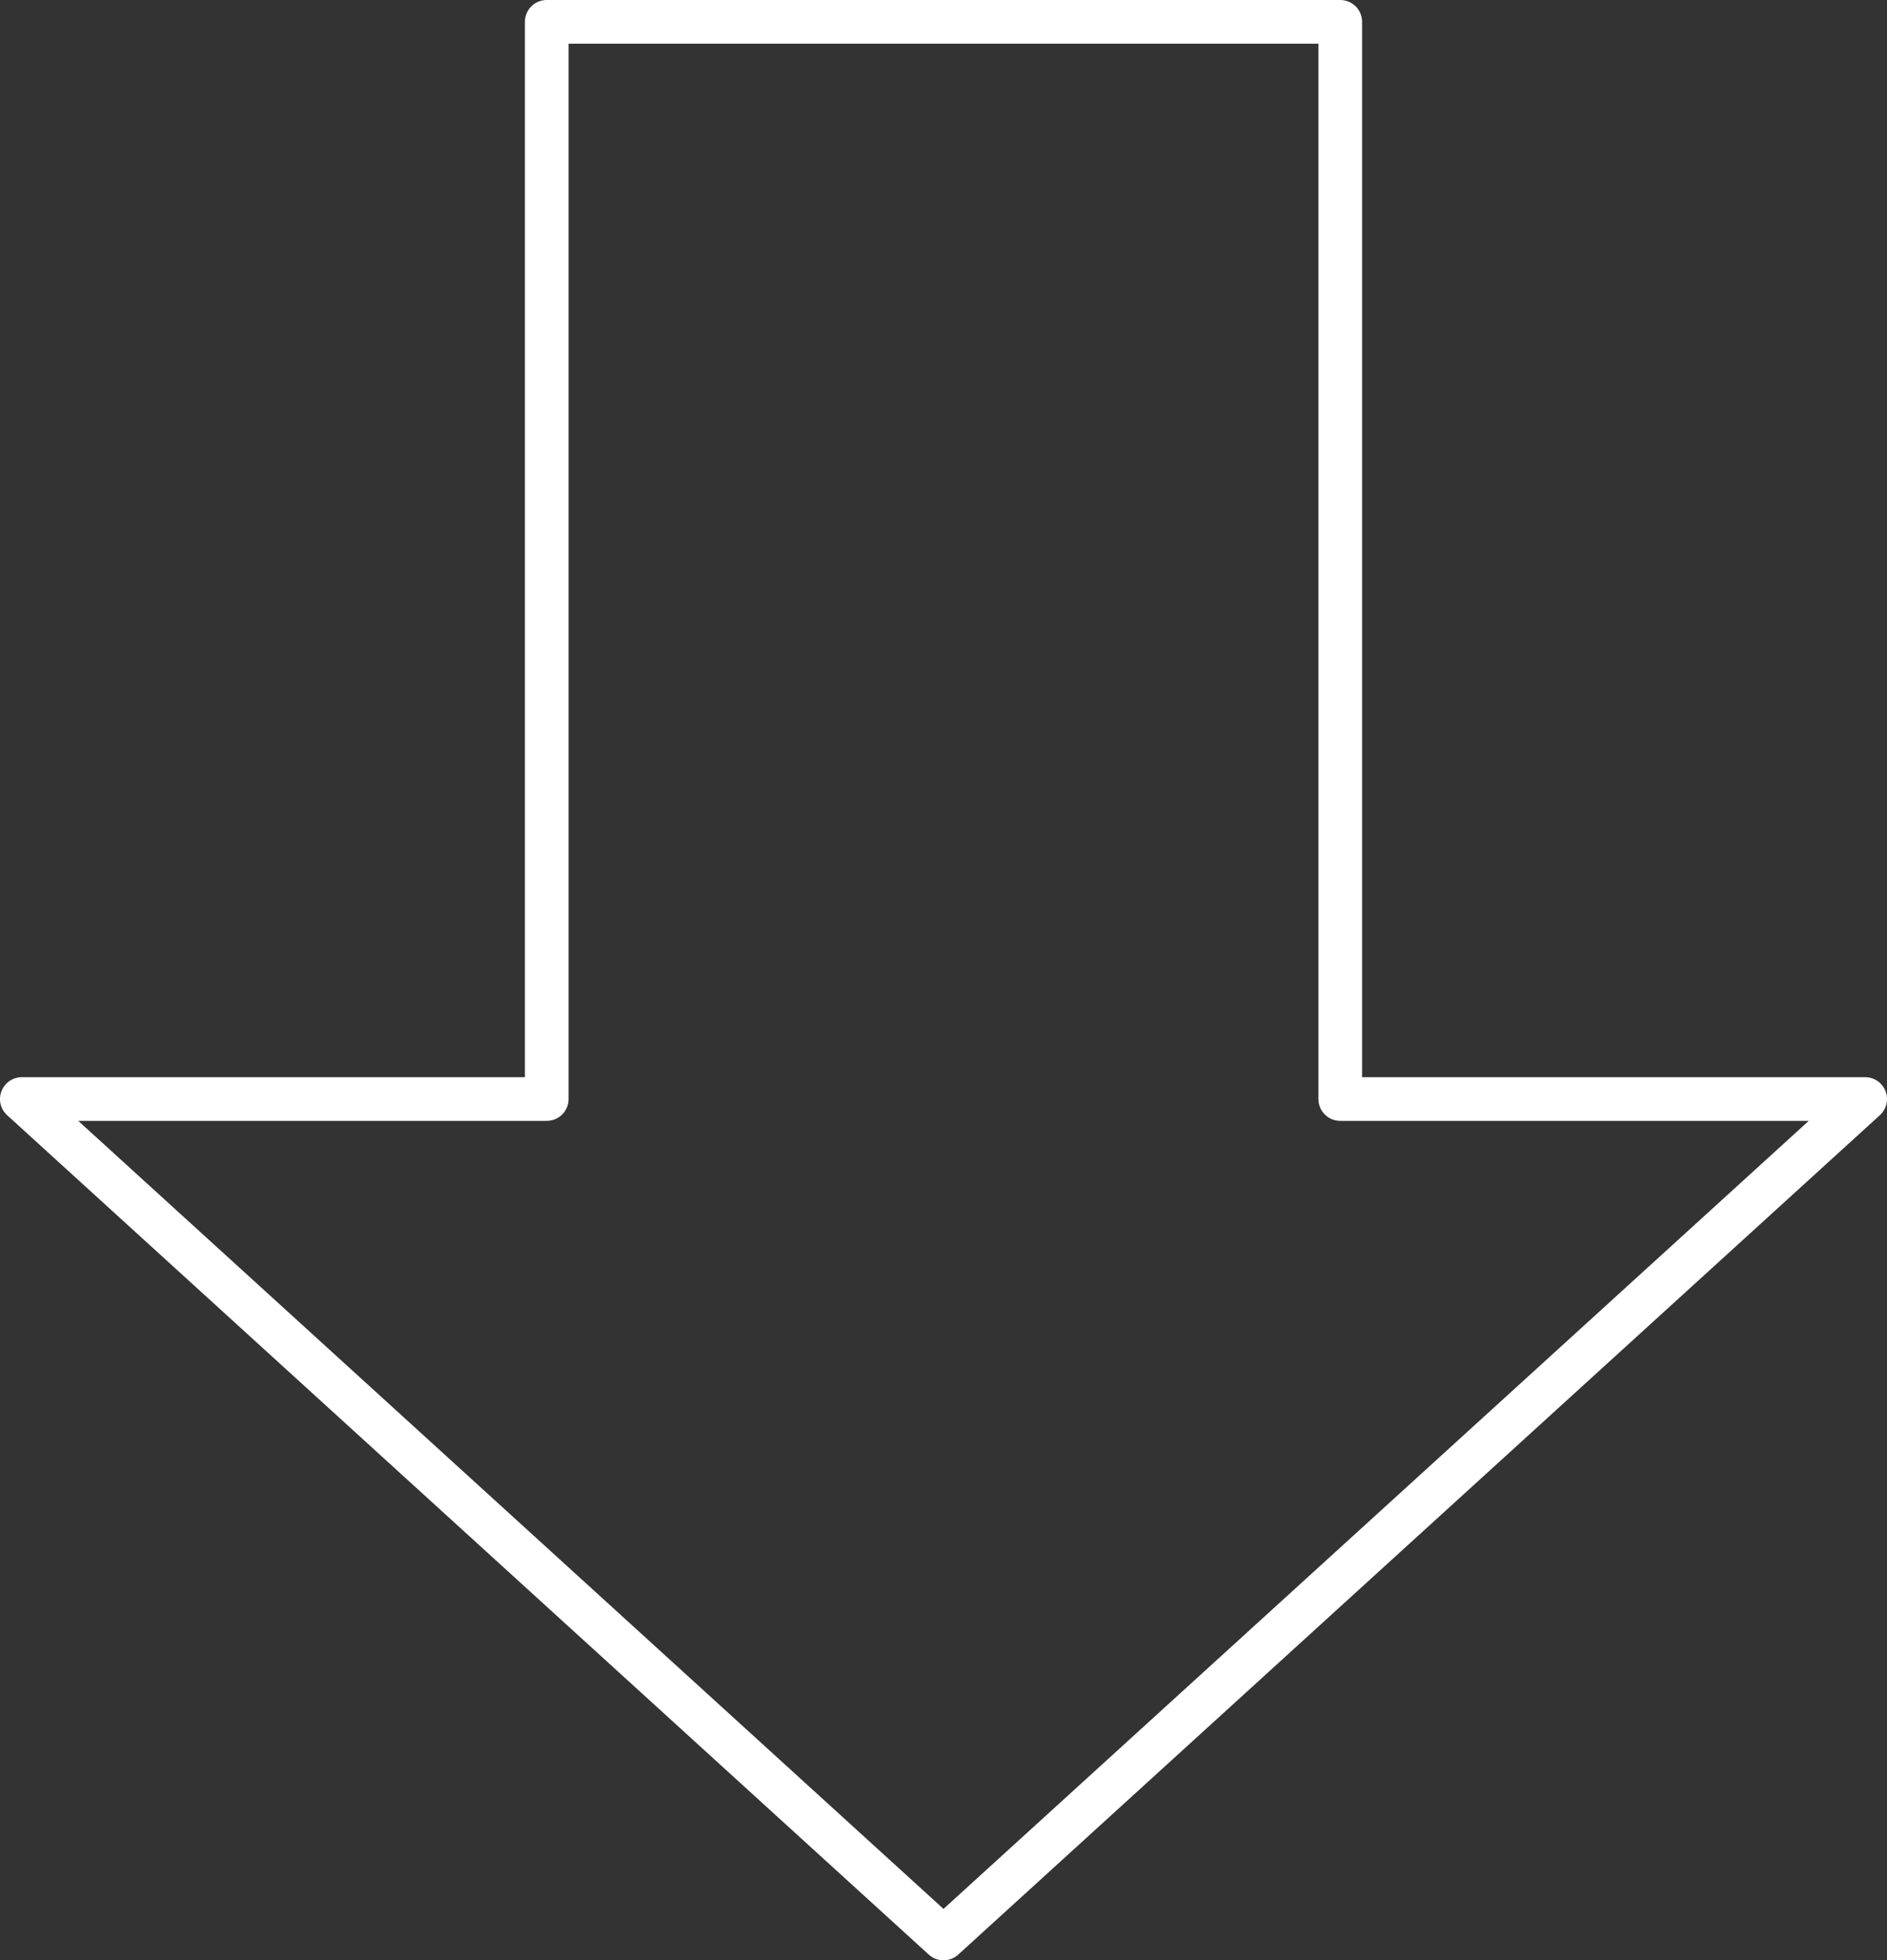
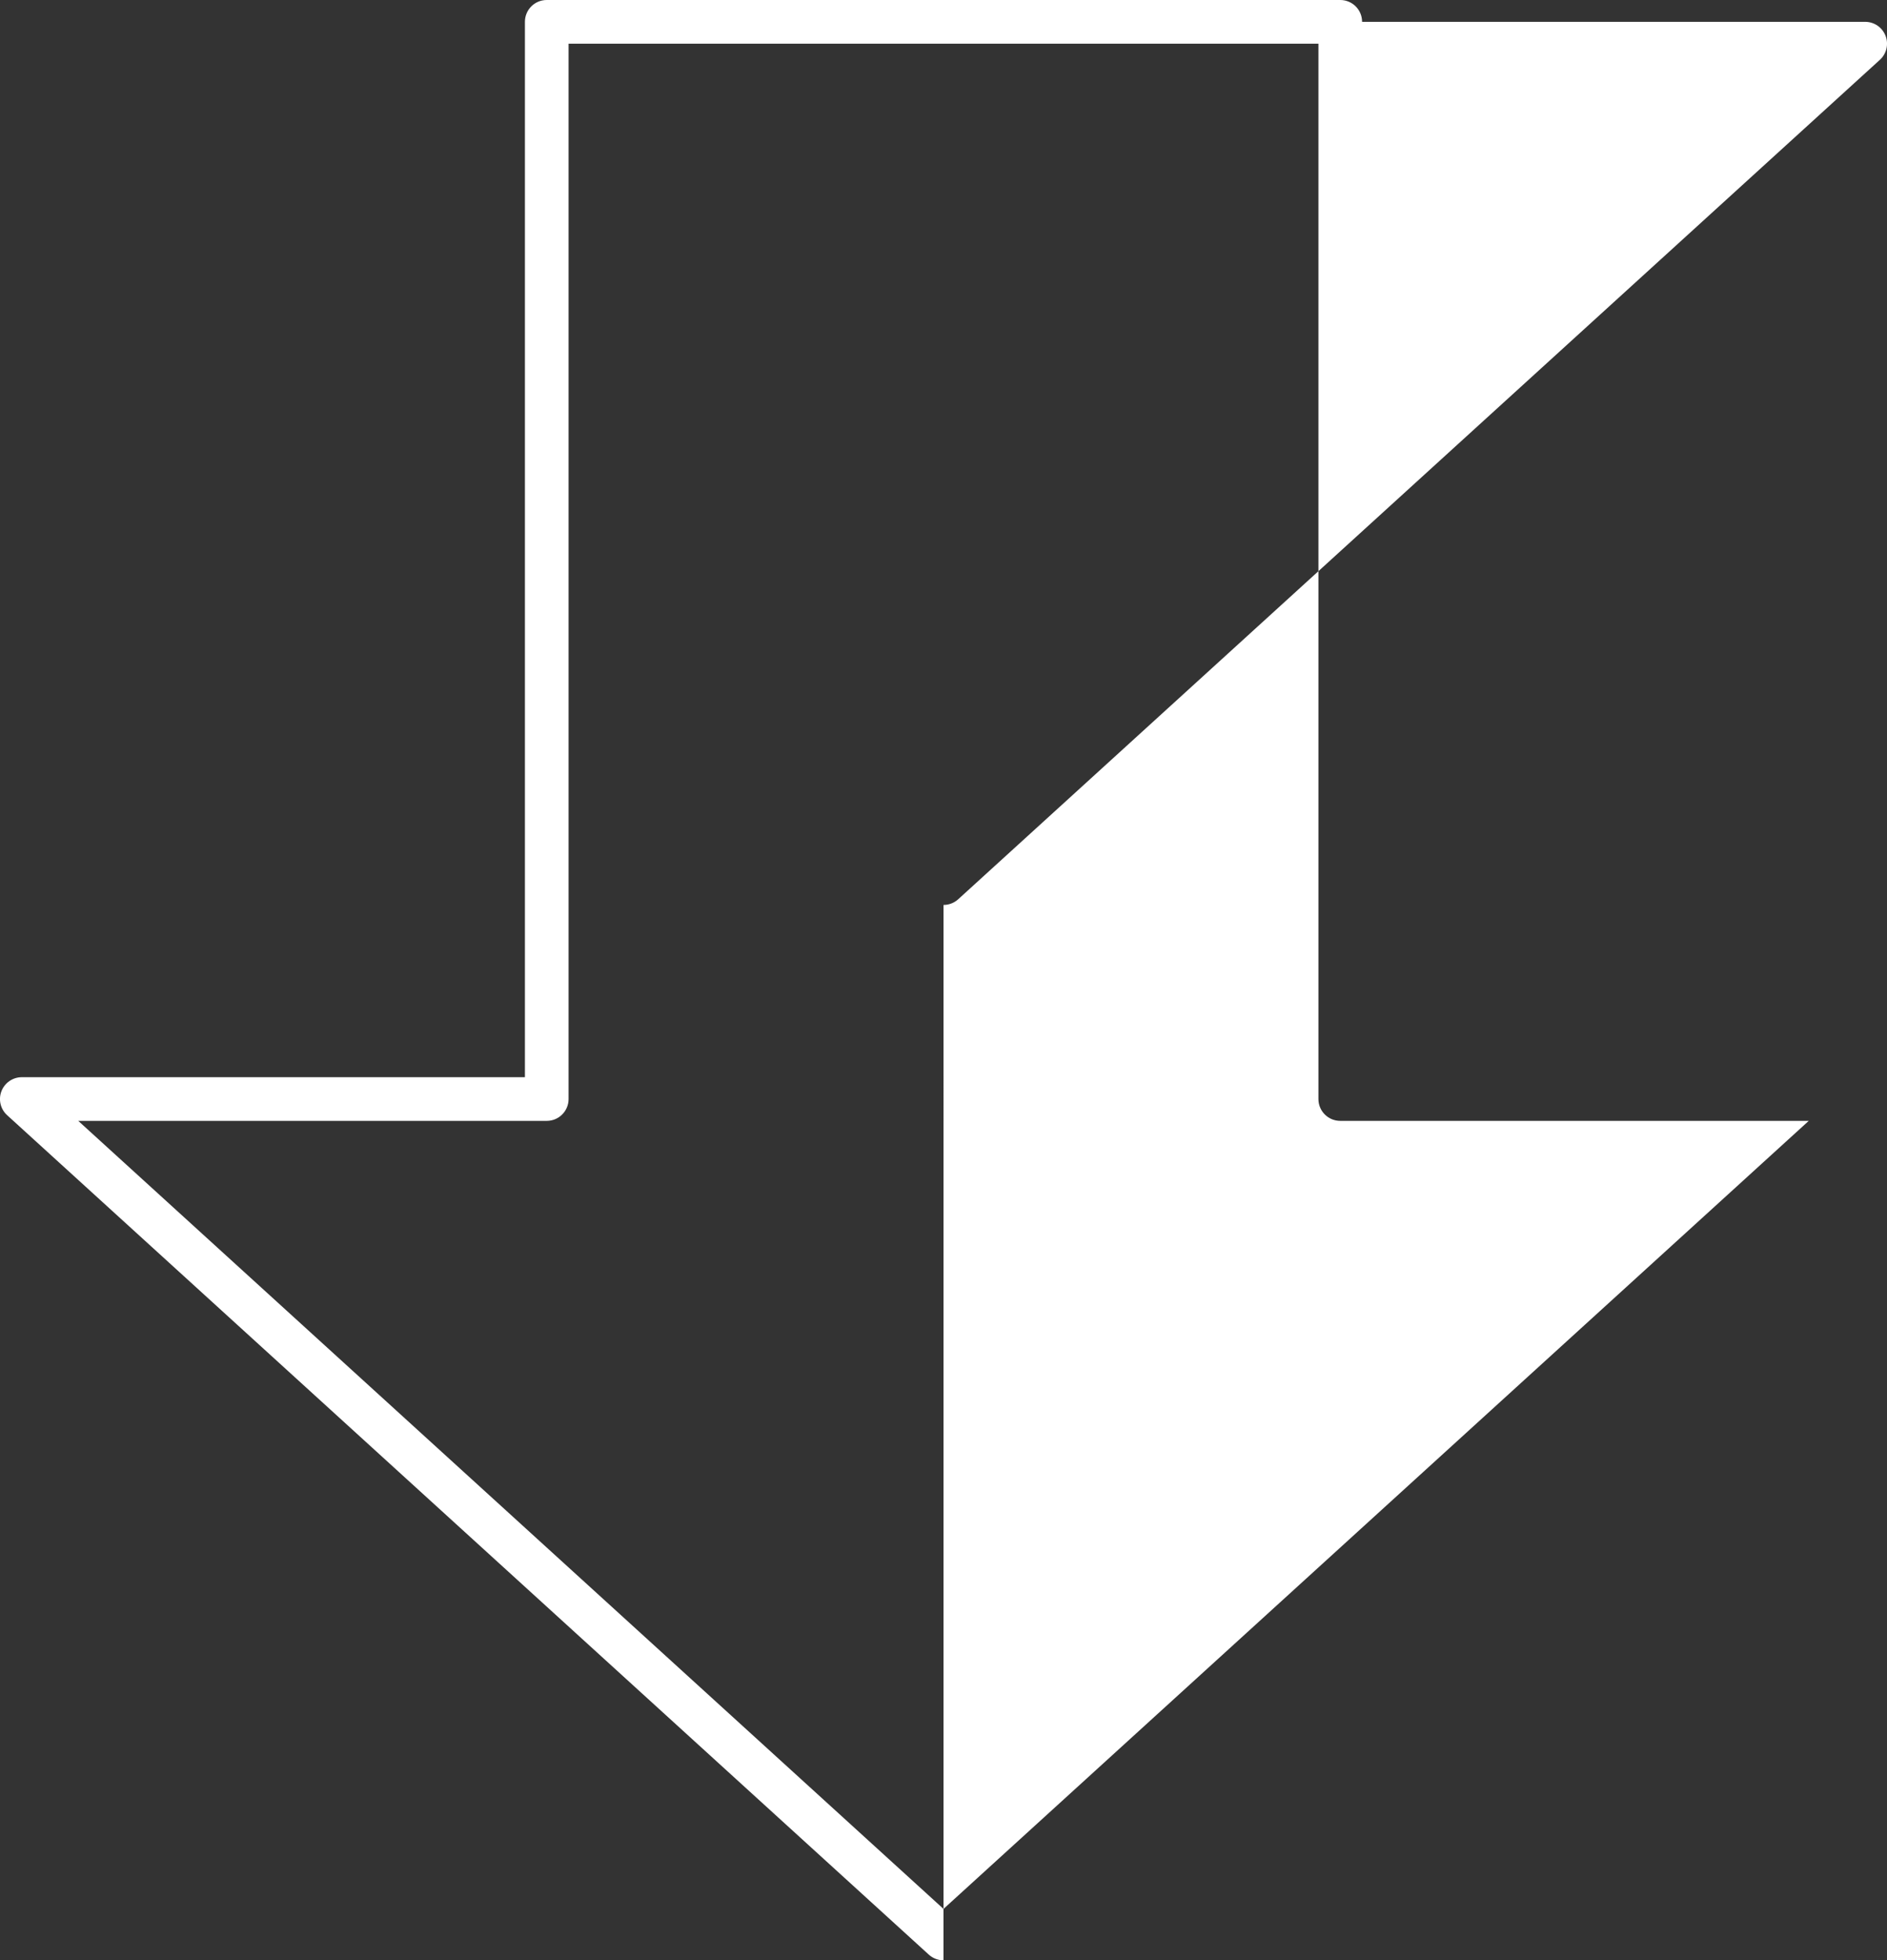
<svg xmlns="http://www.w3.org/2000/svg" id="_イヤー_2" viewBox="0 0 389 404">
  <rect x="0" y="0" width="389" height="404" fill="#333333" stroke="none" />
  <defs>
    <style>.cls-1{fill:#fff;}</style>
  </defs>
  <g id="_イヤー_1-2">
-     <path class="cls-1" d="M194.5,404c-1.09,0-2.17-.39-3.03-1.17L1.47,229.83c-1.38-1.25-1.84-3.22-1.17-4.95,.67-1.73,2.34-2.88,4.2-2.88H108.21V4.5c0-2.49,2.01-4.5,4.5-4.5h163.58c2.49,0,4.5,2.01,4.5,4.5V222h103.71c1.86,0,3.53,1.14,4.2,2.88,.67,1.73,.21,3.7-1.17,4.95l-190,173c-.86,.78-1.94,1.17-3.03,1.17ZM16.13,231l178.37,162.41,178.37-162.41h-96.58c-2.49,0-4.5-2.01-4.5-4.5V9H117.21V226.5c0,2.49-2.01,4.5-4.5,4.5H16.13Z" />
+     <path class="cls-1" d="M194.5,404c-1.09,0-2.17-.39-3.03-1.17L1.47,229.83c-1.38-1.25-1.84-3.22-1.17-4.95,.67-1.73,2.34-2.88,4.2-2.88H108.21V4.5c0-2.49,2.01-4.5,4.5-4.5h163.58c2.49,0,4.5,2.01,4.5,4.5h103.71c1.86,0,3.53,1.14,4.2,2.88,.67,1.73,.21,3.7-1.17,4.95l-190,173c-.86,.78-1.94,1.17-3.03,1.17ZM16.13,231l178.37,162.41,178.37-162.41h-96.58c-2.49,0-4.5-2.01-4.5-4.5V9H117.21V226.5c0,2.49-2.01,4.5-4.5,4.5H16.13Z" />
  </g>
</svg>